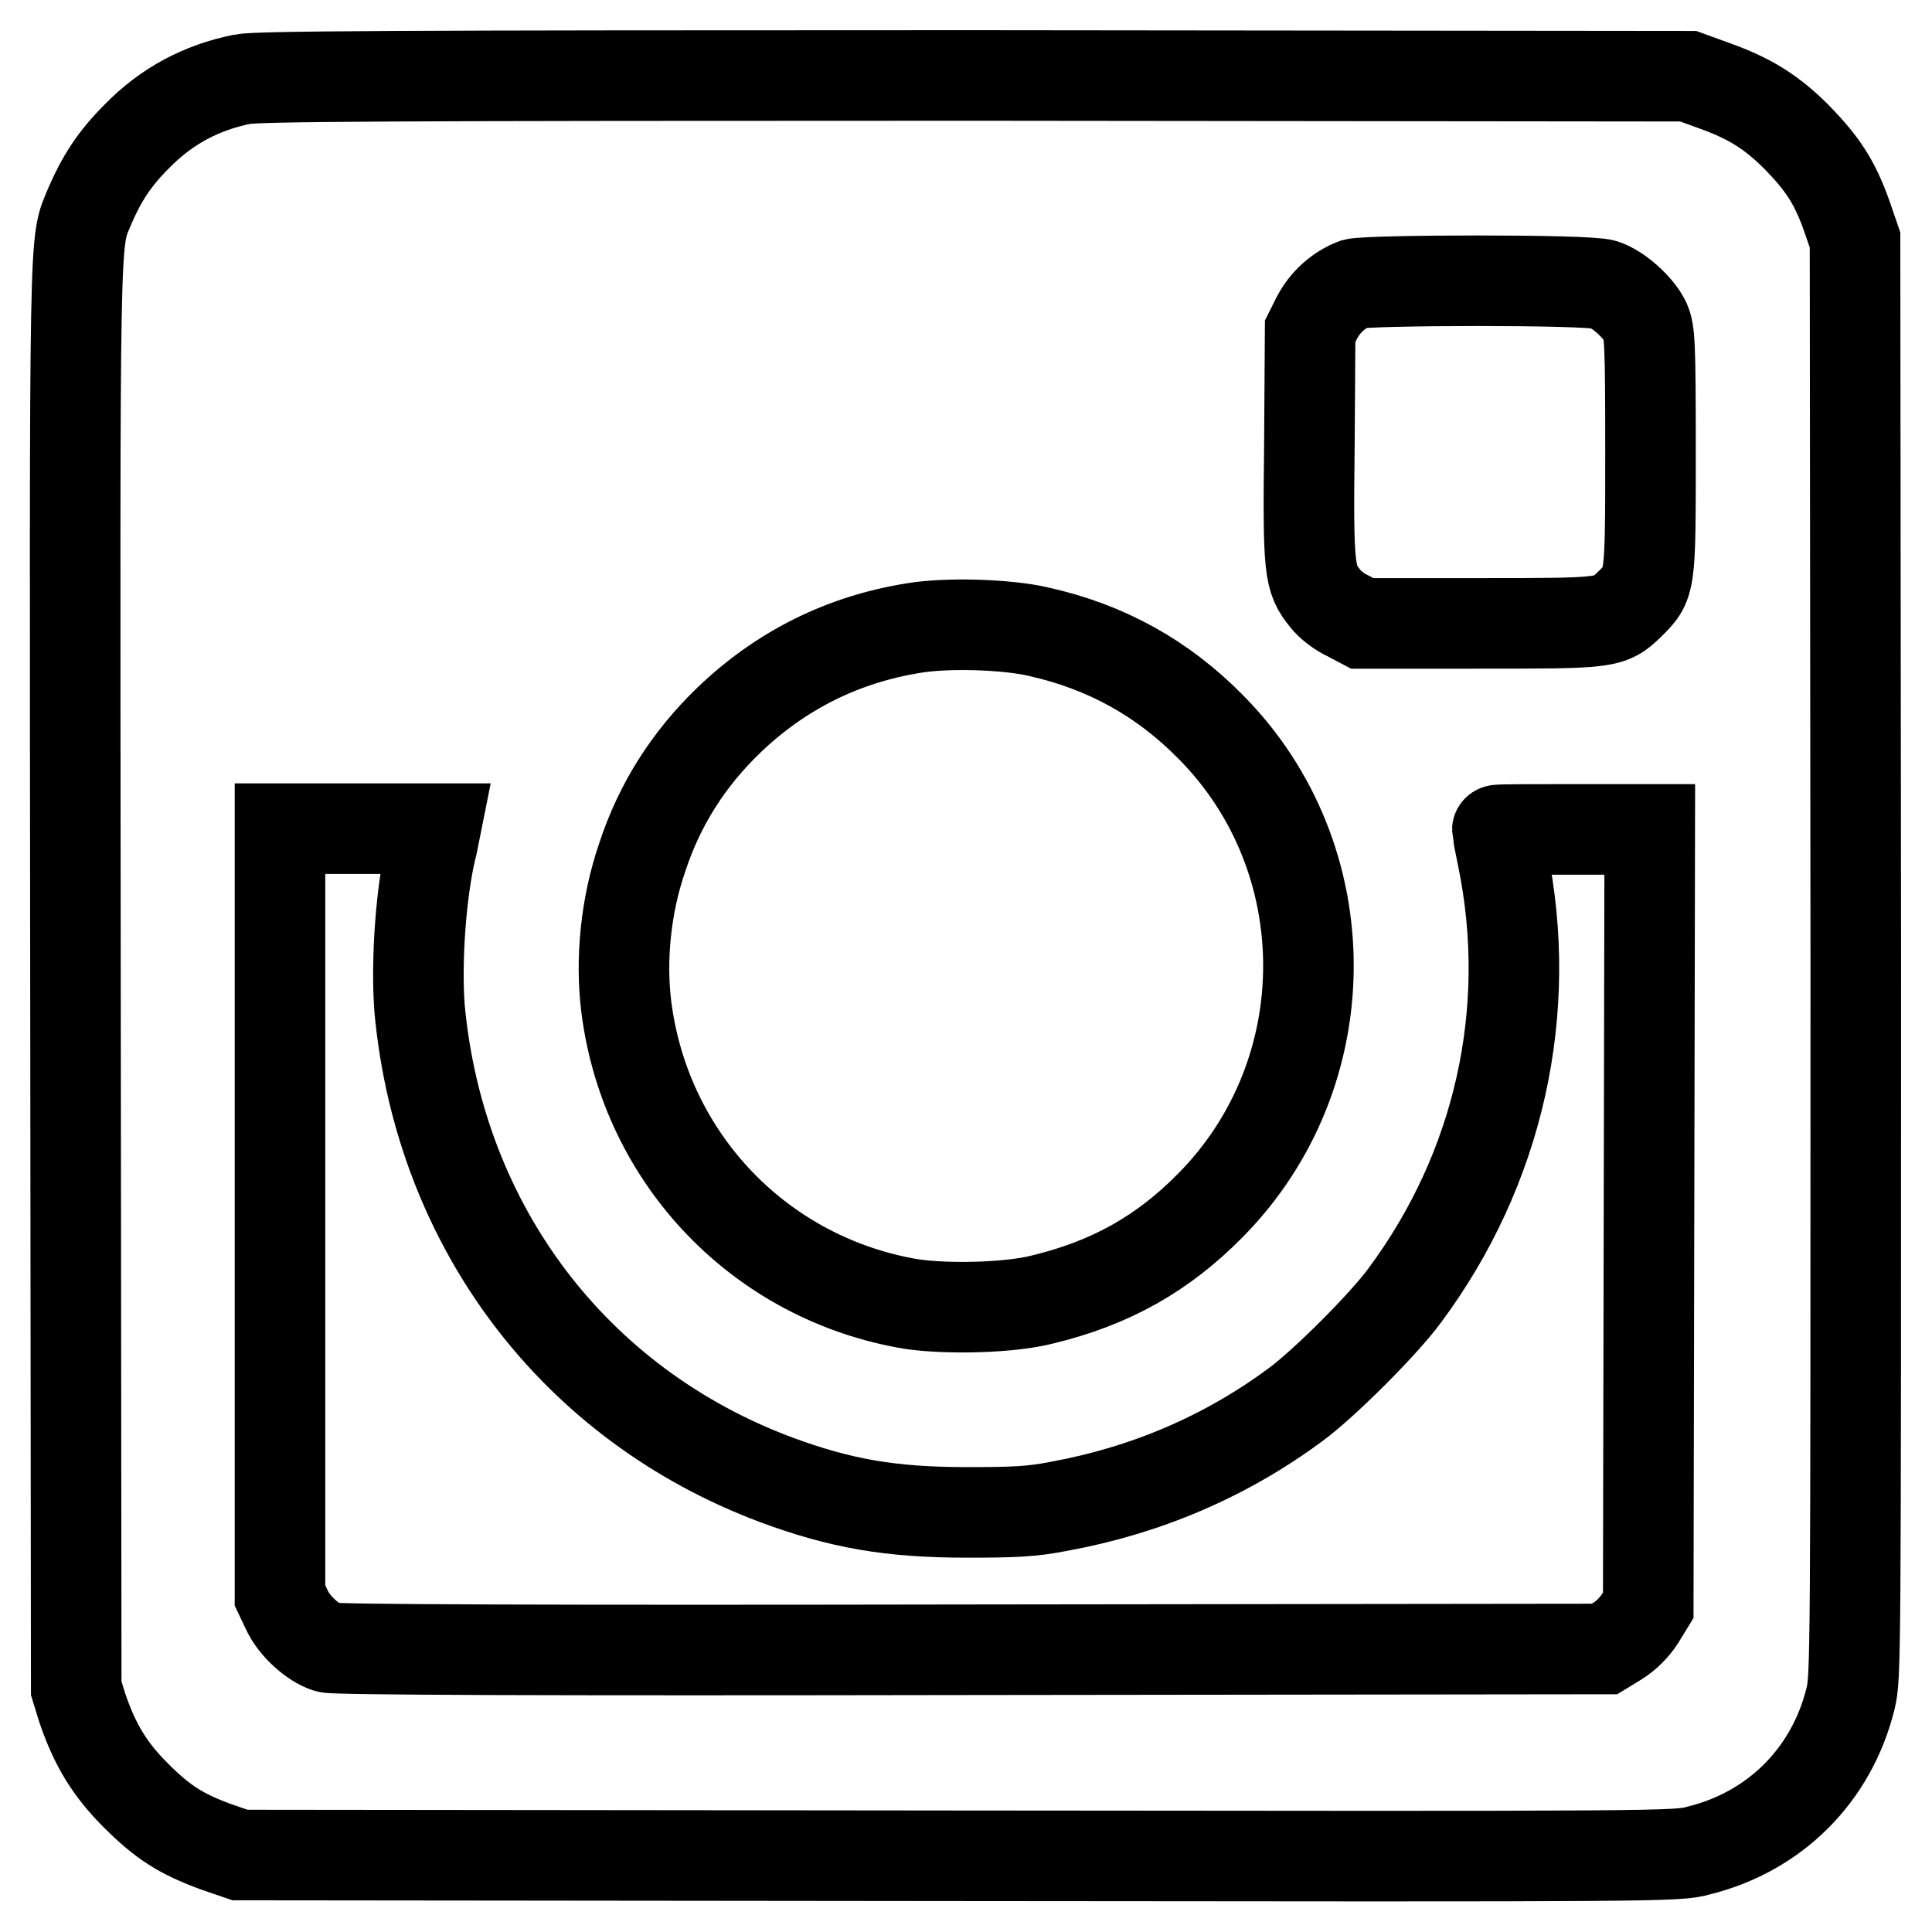
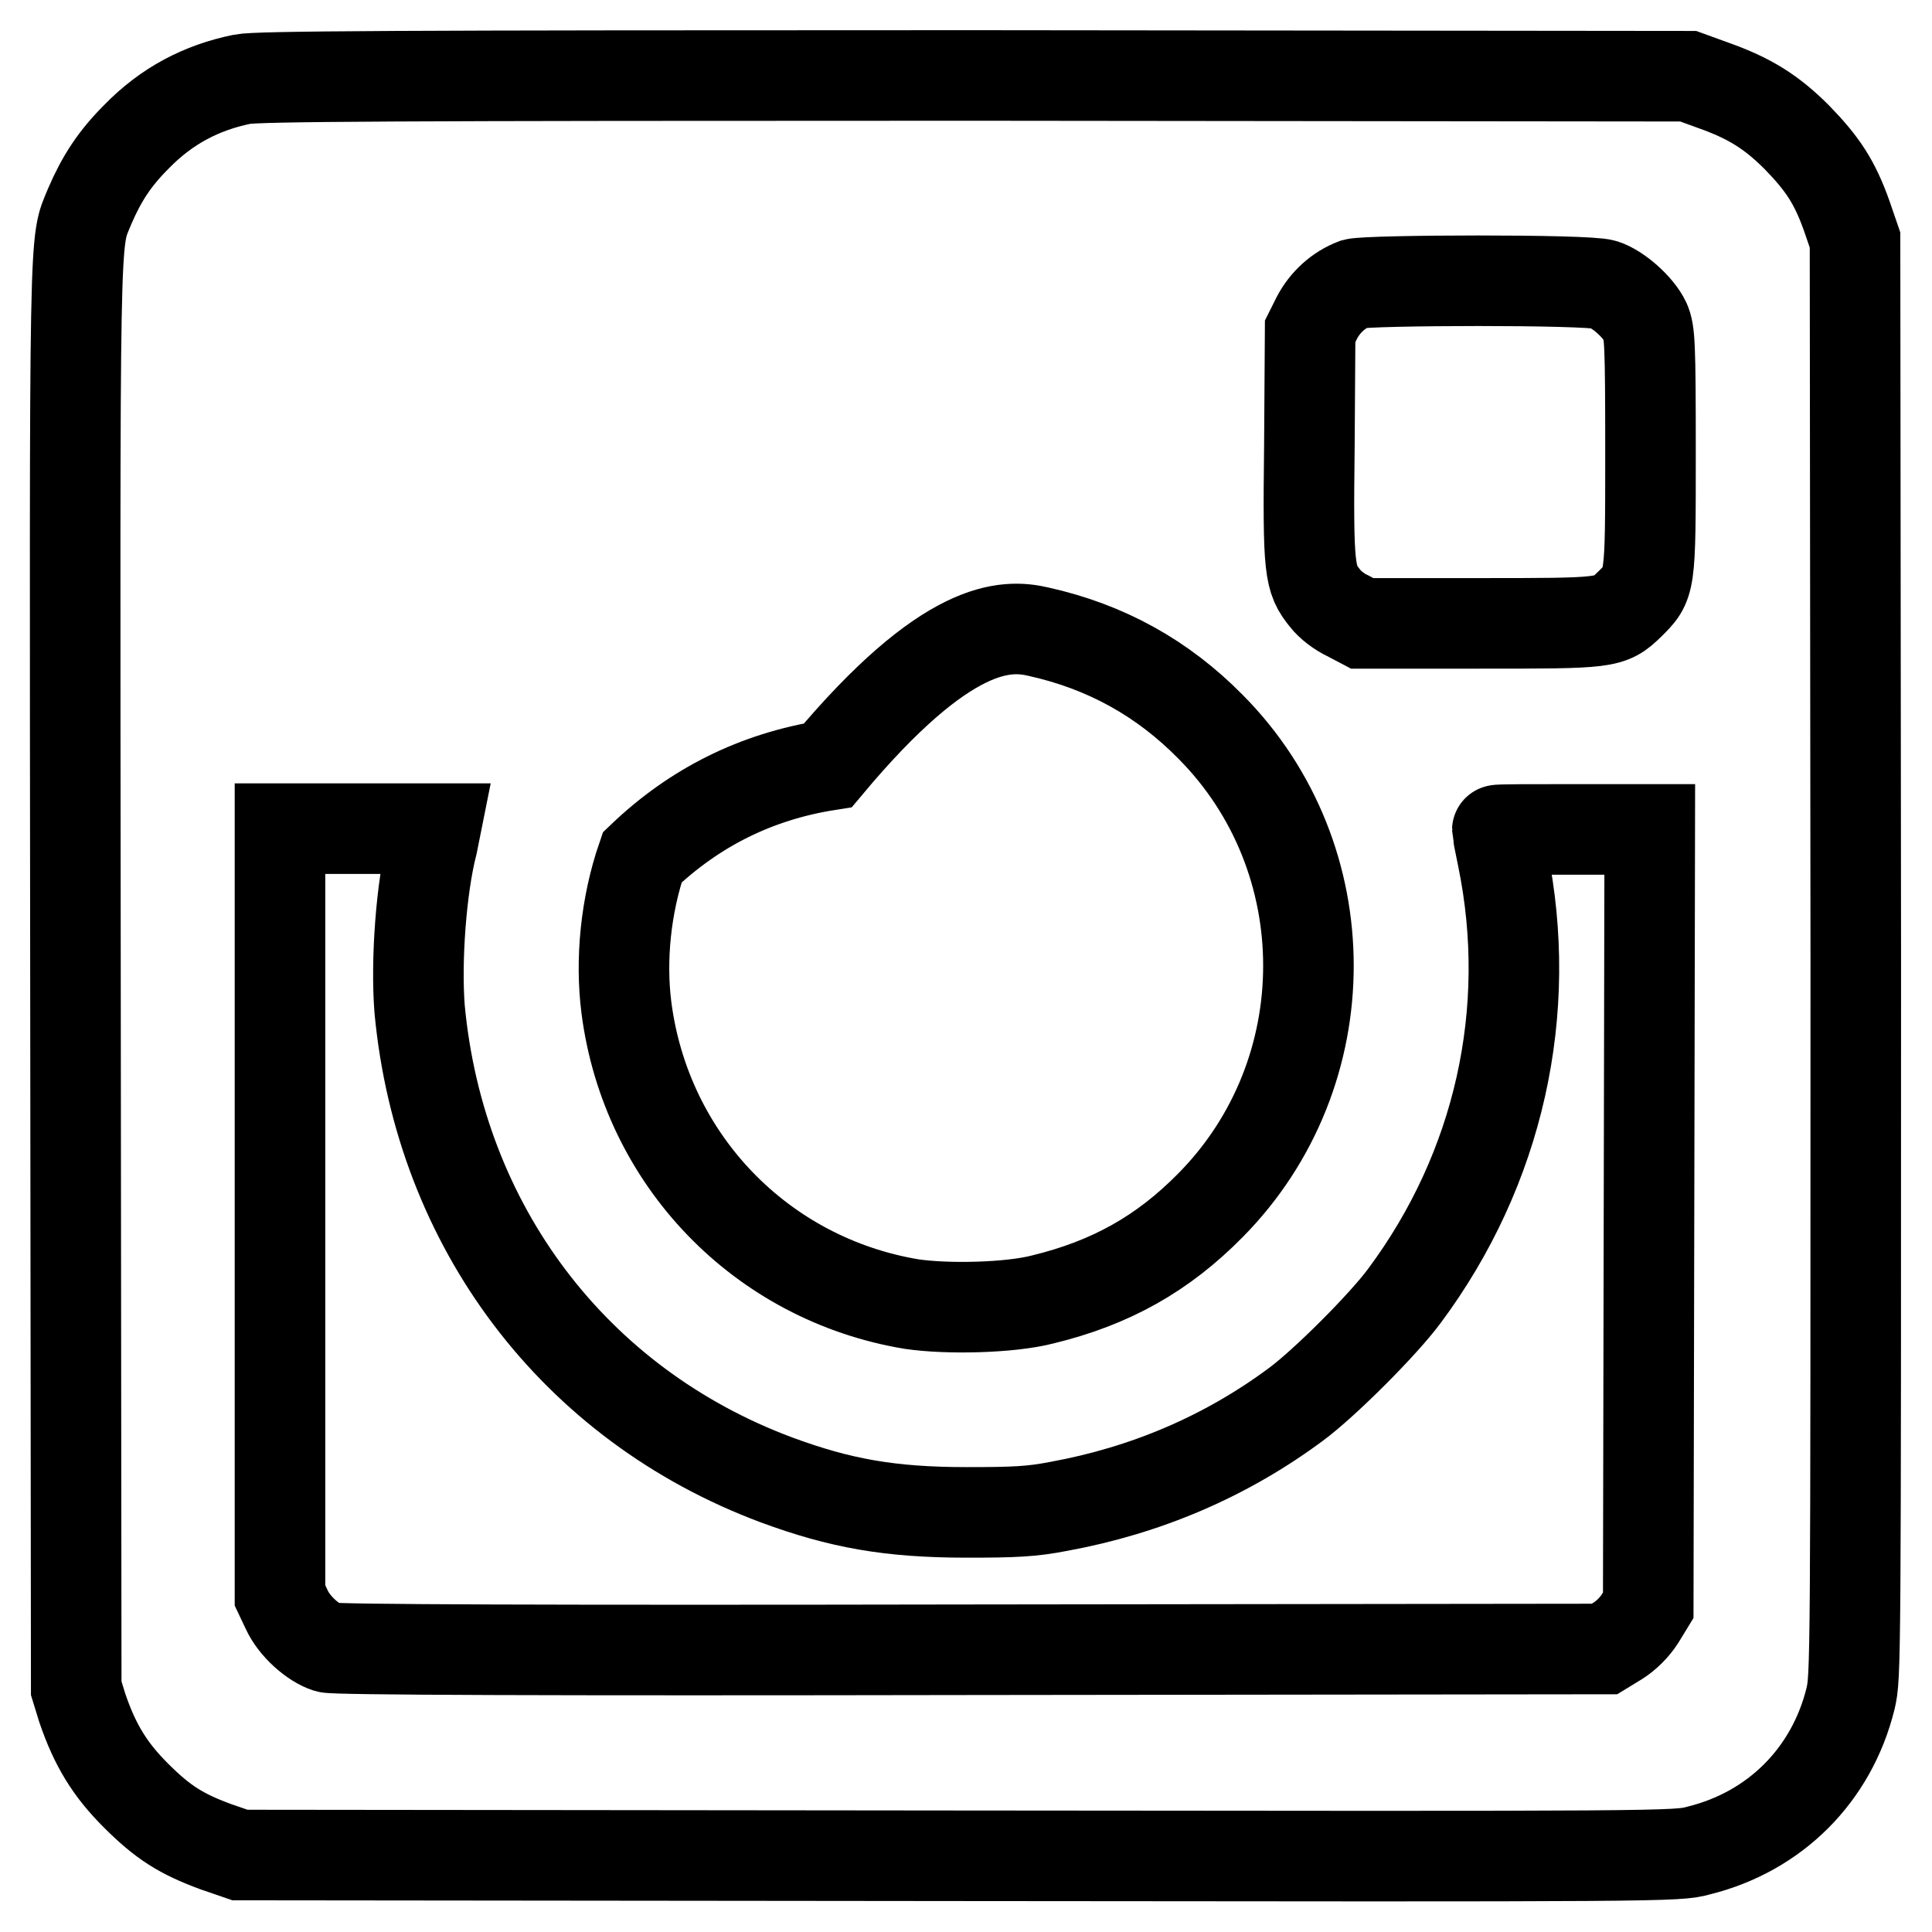
<svg xmlns="http://www.w3.org/2000/svg" version="1.1" x="0px" y="0px" viewBox="0 0 256 256" enable-background="new 0 0 256 256" xml:space="preserve">
  <g>
    <g>
      <g>
-         <path stroke-width="12" fill-opacity="0" stroke="#000000" d="M32.1,10.5c-5.4,1.1-10,3.5-14,7.6c-2.9,2.9-4.6,5.5-6.2,9.2c-2.1,5.2-2-0.1-1.9,102.2l0.1,94.2l0.8,2.6c1.7,5,3.7,8.2,7.1,11.6c3.6,3.6,6,5.1,10.6,6.8l3.2,1.1l95.2,0.1c94.5,0.1,95.2,0.1,98.1-0.7c10.1-2.5,17.6-10,20.1-20.1c0.7-3,0.7-3.7,0.7-98.1l-0.1-95.2l-1.1-3.2c-1.6-4.5-3.2-6.9-6.6-10.4c-3.4-3.4-6.3-5.2-11.1-6.9l-3.3-1.2L129.1,10C51.7,10,34.1,10.1,32.1,10.5z M212.5,37.7c1.9,0.6,4.6,3,5.5,4.9c0.6,1.4,0.7,2.7,0.7,17.3c0,17.8,0,17.4-2.8,20.2c-2.6,2.5-2.8,2.5-20,2.5h-15.4l-1.9-1c-1.1-0.5-2.4-1.5-3-2.3c-2.1-2.6-2.3-3.6-2.1-20.3l0.1-15.1l0.9-1.8c1.1-2.1,2.9-3.7,5-4.5C181.4,37.1,210.3,37,212.5,37.7z M137.6,83.7c9,2,16.5,6.2,22.8,12.6c17.3,17.4,17.3,45.9,0,63.4c-6.3,6.4-13.2,10.3-22.3,12.5c-4.3,1.1-12.5,1.3-17.3,0.6c-19.9-3.3-35.2-19.1-37.8-39.3c-0.8-6.3-0.1-13.5,2.1-19.9c2.3-7,6.1-13,11.5-18.2c6.9-6.6,15.1-10.7,24.6-12.2C125.5,82.5,133.3,82.7,137.6,83.7z M57.3,111.8c-1.5,5.8-2.2,15.5-1.7,21.9c2.7,28.8,20.5,52.4,47.3,62.4c8.4,3.1,15,4.3,25.2,4.3c6.3,0,8.6-0.1,12.2-0.8c11.5-2.1,22.1-6.6,31.4-13.5c3.8-2.8,11.6-10.6,14.4-14.4c12.5-16.8,17.2-37.7,13-58.1c-0.4-1.9-0.7-3.5-0.7-3.6c0-0.1,4.6-0.1,10.1-0.1h10.1l-0.1,51.4l-0.1,51.4l-1.1,1.8c-0.7,1.1-1.8,2.2-2.9,2.9l-1.8,1.1l-84,0.1c-56.4,0.1-84.4,0-85.2-0.3c-1.9-0.6-4.4-2.8-5.4-5l-0.9-1.9v-50.8v-50.8h10.3h10.3L57.3,111.8z" />
+         <path stroke-width="12" fill-opacity="0" stroke="#000000" d="M32.1,10.5c-5.4,1.1-10,3.5-14,7.6c-2.9,2.9-4.6,5.5-6.2,9.2c-2.1,5.2-2-0.1-1.9,102.2l0.1,94.2l0.8,2.6c1.7,5,3.7,8.2,7.1,11.6c3.6,3.6,6,5.1,10.6,6.8l3.2,1.1l95.2,0.1c94.5,0.1,95.2,0.1,98.1-0.7c10.1-2.5,17.6-10,20.1-20.1c0.7-3,0.7-3.7,0.7-98.1l-0.1-95.2l-1.1-3.2c-1.6-4.5-3.2-6.9-6.6-10.4c-3.4-3.4-6.3-5.2-11.1-6.9l-3.3-1.2L129.1,10C51.7,10,34.1,10.1,32.1,10.5z M212.5,37.7c1.9,0.6,4.6,3,5.5,4.9c0.6,1.4,0.7,2.7,0.7,17.3c0,17.8,0,17.4-2.8,20.2c-2.6,2.5-2.8,2.5-20,2.5h-15.4l-1.9-1c-1.1-0.5-2.4-1.5-3-2.3c-2.1-2.6-2.3-3.6-2.1-20.3l0.1-15.1l0.9-1.8c1.1-2.1,2.9-3.7,5-4.5C181.4,37.1,210.3,37,212.5,37.7z M137.6,83.7c9,2,16.5,6.2,22.8,12.6c17.3,17.4,17.3,45.9,0,63.4c-6.3,6.4-13.2,10.3-22.3,12.5c-4.3,1.1-12.5,1.3-17.3,0.6c-19.9-3.3-35.2-19.1-37.8-39.3c-0.8-6.3-0.1-13.5,2.1-19.9c6.9-6.6,15.1-10.7,24.6-12.2C125.5,82.5,133.3,82.7,137.6,83.7z M57.3,111.8c-1.5,5.8-2.2,15.5-1.7,21.9c2.7,28.8,20.5,52.4,47.3,62.4c8.4,3.1,15,4.3,25.2,4.3c6.3,0,8.6-0.1,12.2-0.8c11.5-2.1,22.1-6.6,31.4-13.5c3.8-2.8,11.6-10.6,14.4-14.4c12.5-16.8,17.2-37.7,13-58.1c-0.4-1.9-0.7-3.5-0.7-3.6c0-0.1,4.6-0.1,10.1-0.1h10.1l-0.1,51.4l-0.1,51.4l-1.1,1.8c-0.7,1.1-1.8,2.2-2.9,2.9l-1.8,1.1l-84,0.1c-56.4,0.1-84.4,0-85.2-0.3c-1.9-0.6-4.4-2.8-5.4-5l-0.9-1.9v-50.8v-50.8h10.3h10.3L57.3,111.8z" />
      </g>
    </g>
  </g>
</svg>